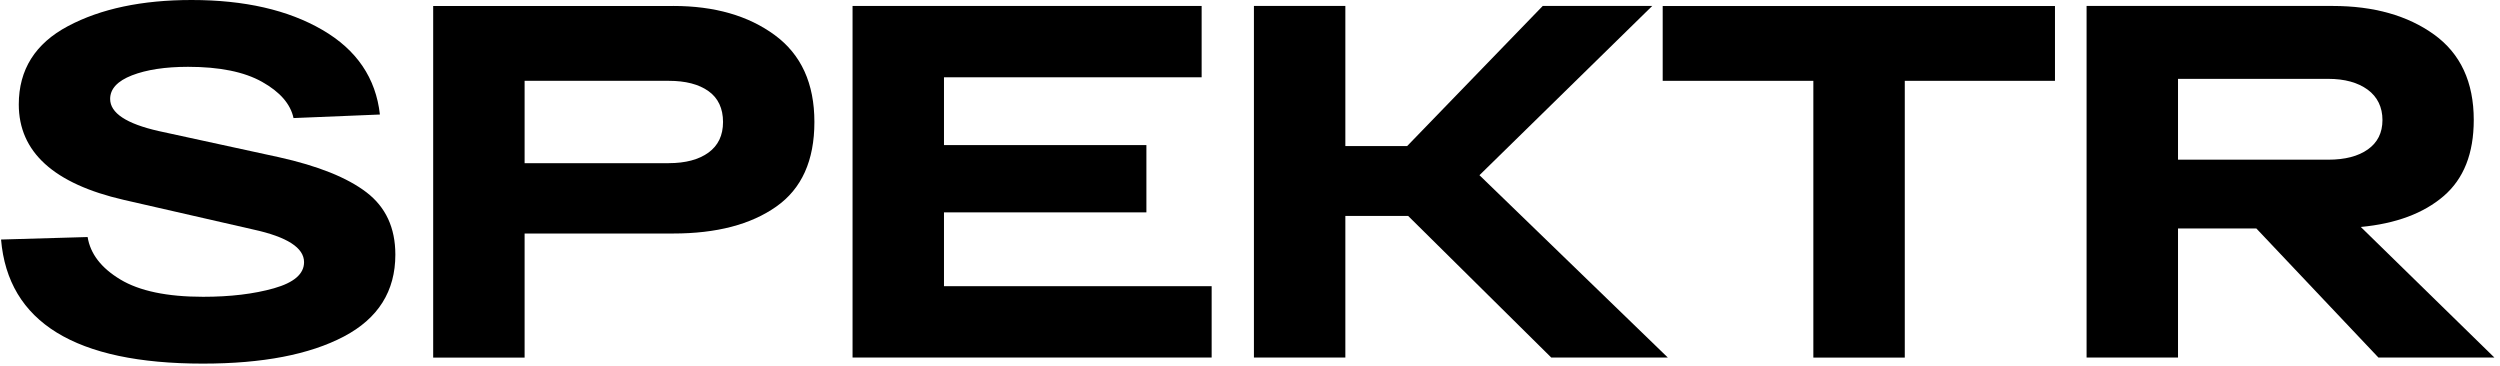
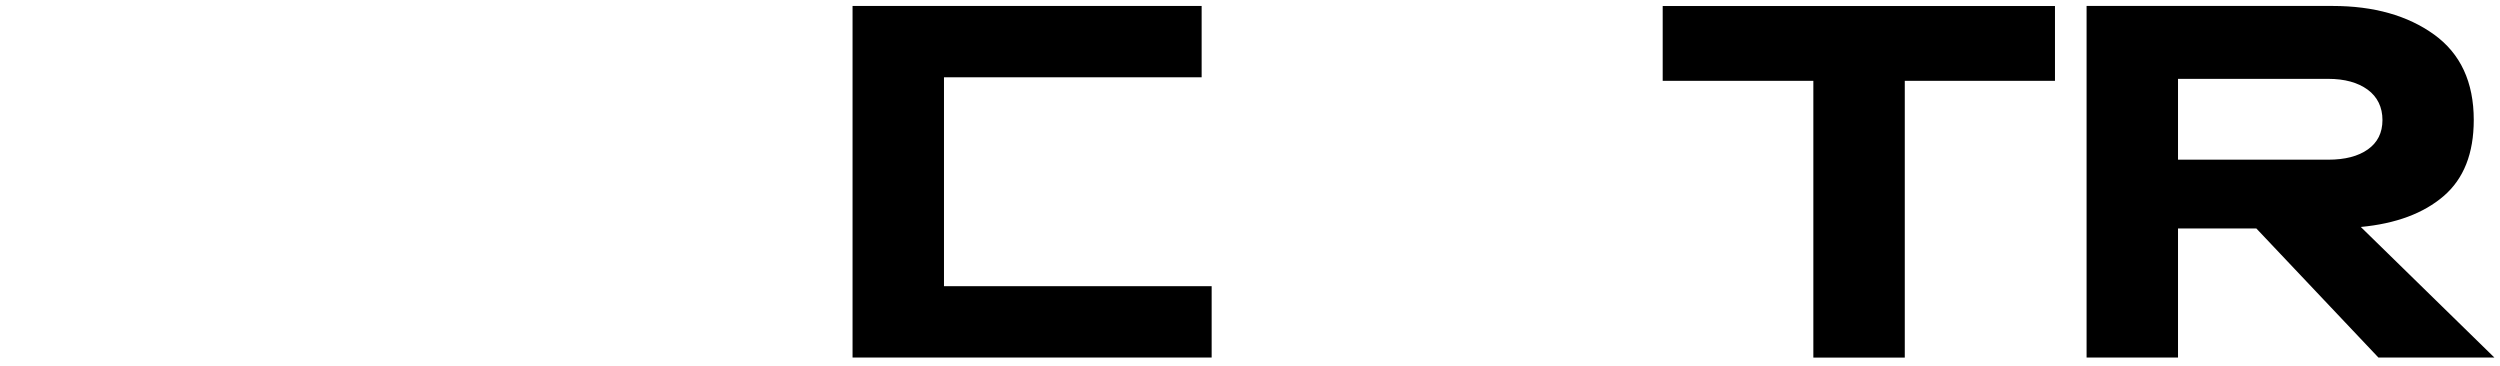
<svg xmlns="http://www.w3.org/2000/svg" width="382" height="56" viewBox="0 0 382 56" fill="none">
-   <path d="M13.39 36.22C13.8 38.78 15.46 40.94 18.38 42.7C21.3 44.46 25.52 45.35 31.04 45.35C35.18 45.35 38.79 44.92 41.86 44.05C44.93 43.18 46.46 41.85 46.46 40.06C46.46 37.86 43.88 36.2 38.71 35.07L18.91 30.54C8.22 28.08 2.87 23.22 2.87 15.96C2.87 10.64 5.38 6.65 10.39 3.99C15.4 1.33 21.7 0 29.27 0C37.35 0 44.02 1.52 49.26 4.57C54.5 7.61 57.43 11.93 58.05 17.5L44.85 18.04C44.39 15.89 42.79 14.05 40.05 12.51C37.31 10.97 33.54 10.21 28.73 10.21C25.25 10.21 22.4 10.65 20.17 11.51C17.94 12.38 16.83 13.58 16.83 15.12C16.83 17.27 19.31 18.91 24.27 20.03L42.61 24.02C48.6 25.35 53.06 27.14 56 29.39C58.94 31.64 60.41 34.81 60.41 38.91C60.41 44.49 57.79 48.66 52.54 51.42C47.29 54.18 40.12 55.56 31.01 55.56C11.52 55.56 1.23 49.24 0.16 36.6L13.36 36.22H13.39Z" fill="black" />
-   <path d="M102.88 0.91C109.17 0.91 114.34 2.39 118.38 5.36C122.42 8.33 124.44 12.75 124.44 18.64C124.44 24.53 122.5 28.84 118.61 31.57C114.72 34.31 109.48 35.68 102.88 35.68H80.16V54.64H66.19V0.92H102.87L102.88 0.91ZM102.19 24.93C104.75 24.93 106.77 24.39 108.25 23.32C109.73 22.25 110.48 20.69 110.48 18.64C110.48 16.59 109.74 14.97 108.25 13.92C106.77 12.87 104.75 12.35 102.19 12.35H80.16V24.94H102.19V24.93Z" fill="black" />
-   <path d="M130.27 54.63V0.91H183.61V11.81H144.24V22.17H175.17V32.45H144.24V43.73H185.14V54.63H130.27Z" fill="black" />
-   <path d="M254.83 54.63H237.03L215.16 32.99H205.57V54.63H191.6V0.91H205.57V22.32H215.01L235.73 0.91H252.46L226.06 26.77L254.84 54.63H254.83Z" fill="black" />
+   <path d="M130.27 54.63V0.91H183.61V11.81H144.24V22.17V32.45H144.24V43.73H185.14V54.63H130.27Z" fill="black" />
  <path d="M254.06 12.35V0.92H314V12.35H291.05V54.64H277.08V12.35H254.06Z" fill="black" />
  <path d="M363.42 54.63L344.77 34.91H332.8V54.63H318.83V0.91H356.43C362.72 0.91 367.89 2.37 371.93 5.28C375.97 8.2 377.99 12.55 377.99 18.33C377.99 23.45 376.46 27.32 373.39 29.96C370.32 32.6 366.1 34.17 360.73 34.68L381.14 54.63H363.41H363.42ZM332.8 12.04V24.4H355.75C358.31 24.4 360.33 23.88 361.81 22.83C363.29 21.78 364.04 20.29 364.04 18.34C364.04 16.39 363.28 14.8 361.78 13.7C360.27 12.6 358.26 12.05 355.76 12.05H332.81L332.8 12.04Z" fill="black" />
</svg>